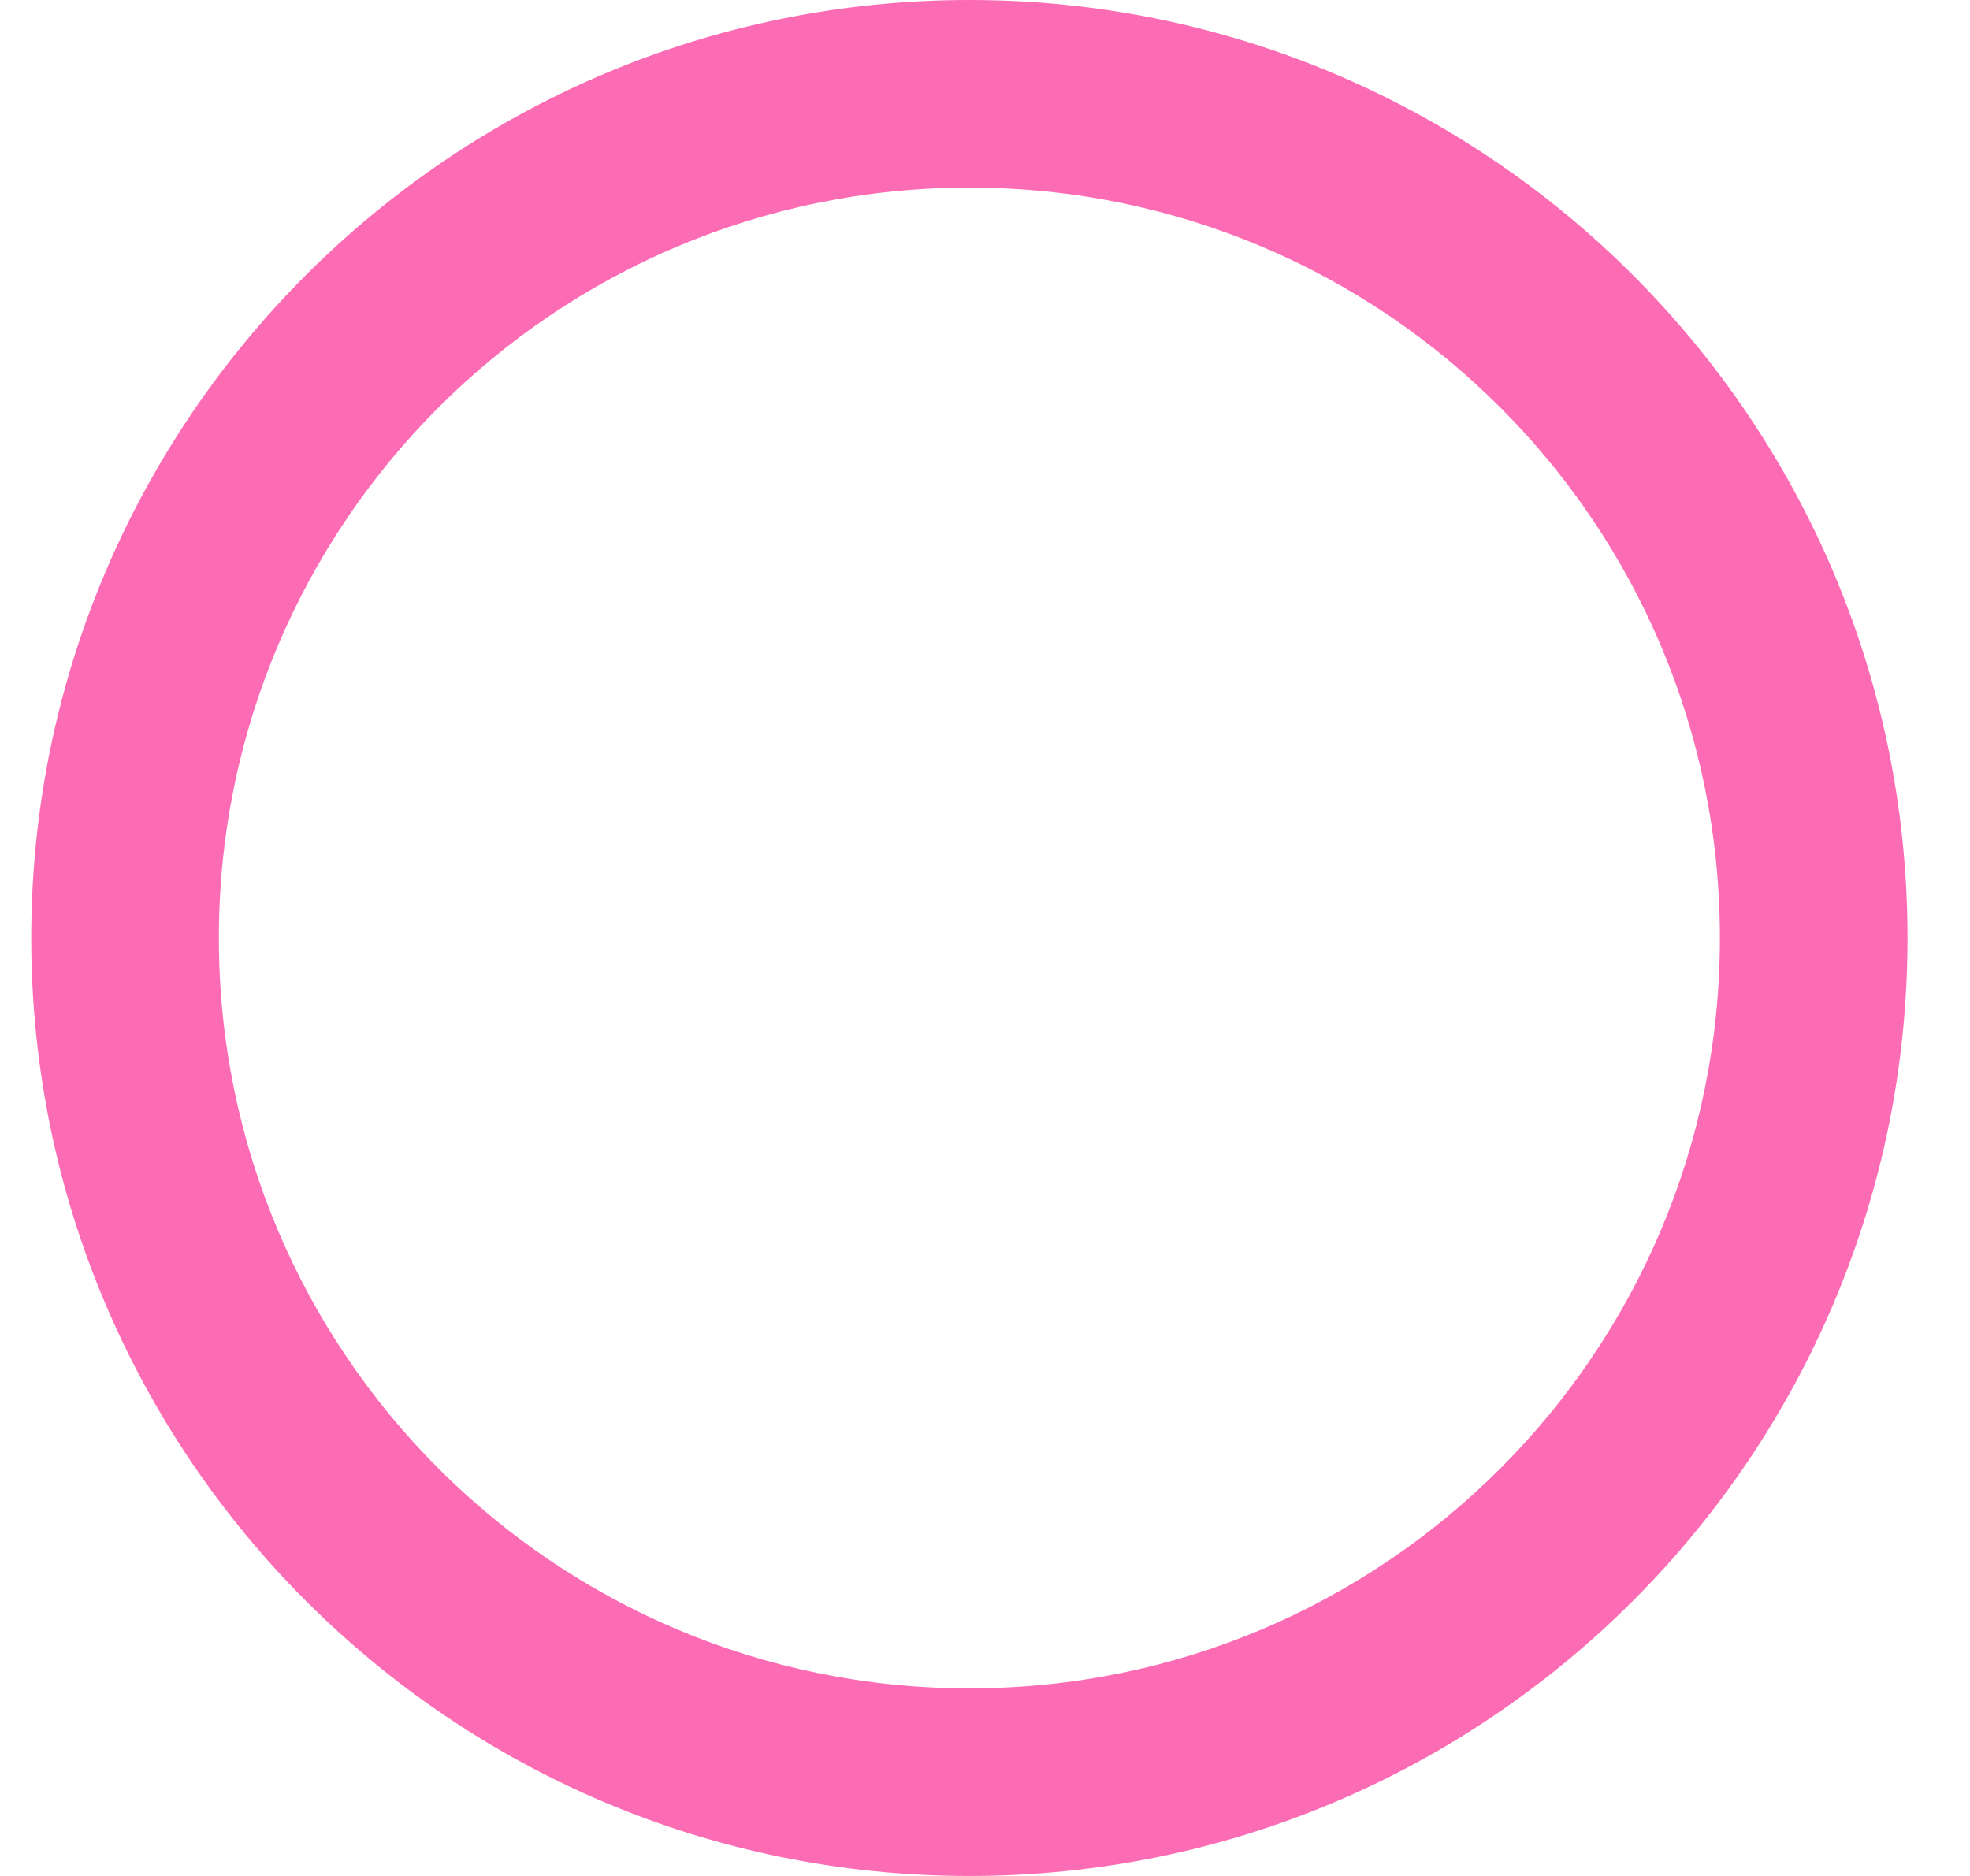
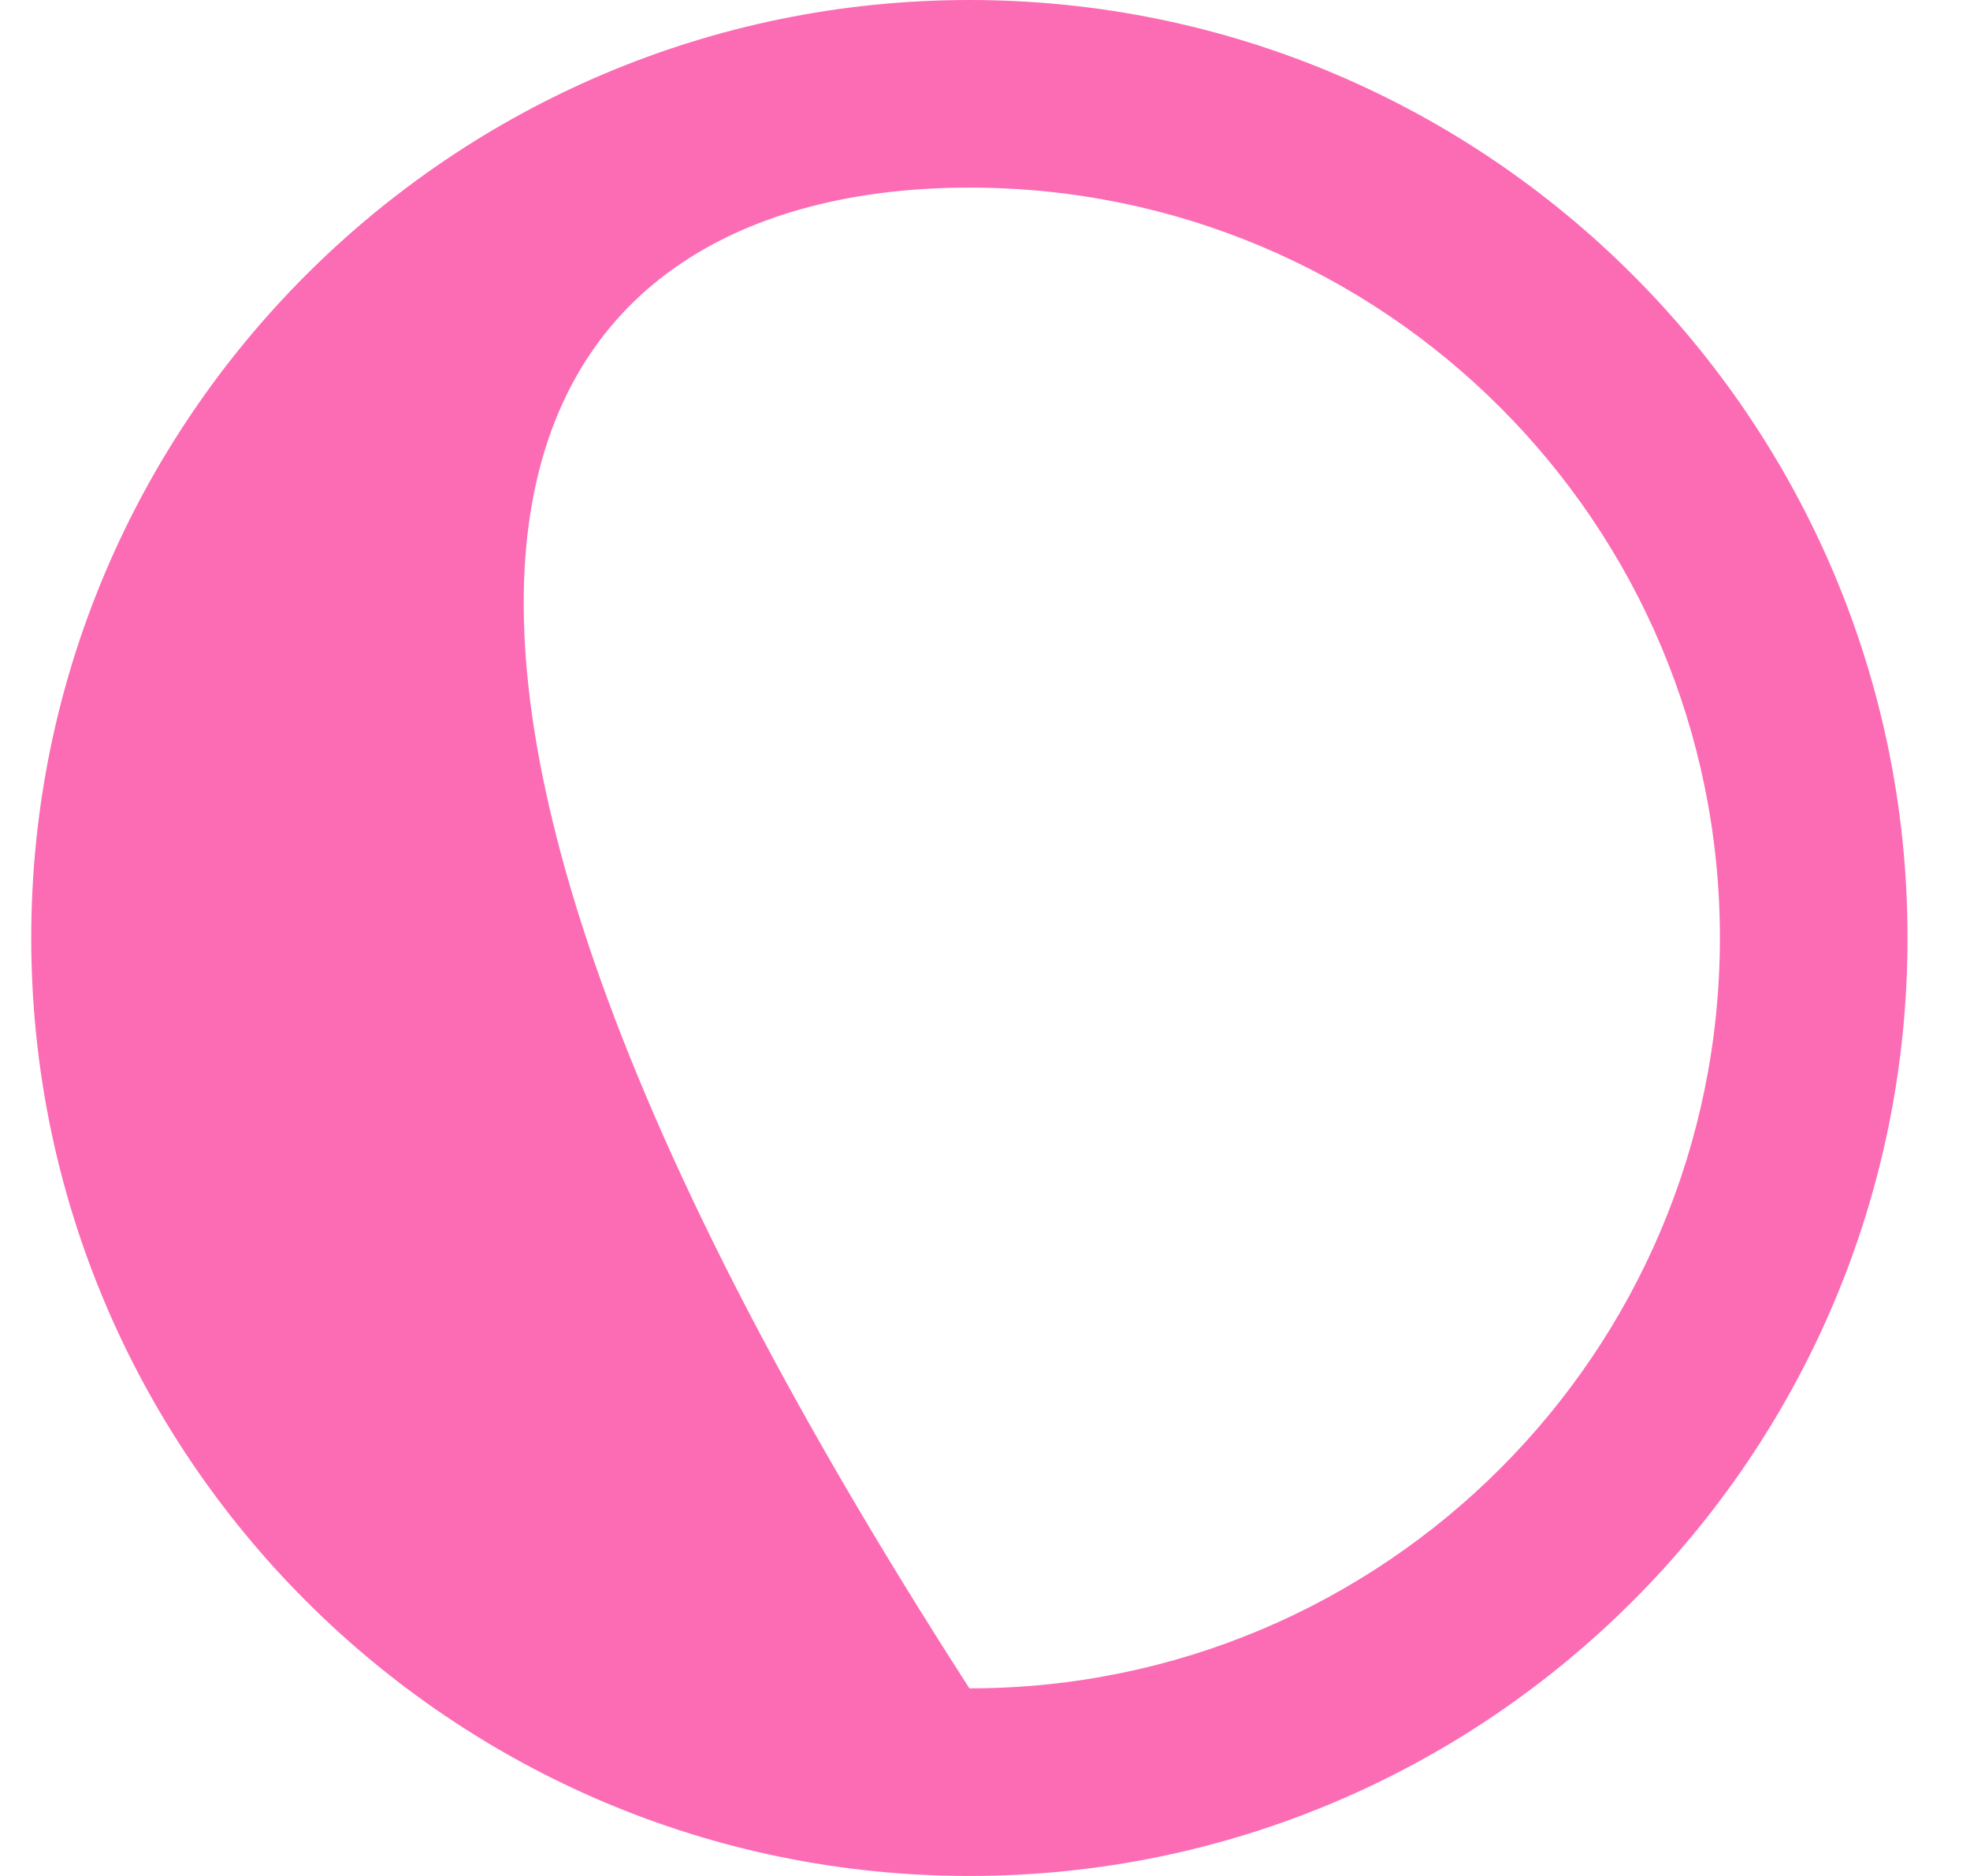
<svg xmlns="http://www.w3.org/2000/svg" width="21" height="20" viewBox="0 0 21 20" fill="none">
-   <path d="M10.334 0C4.814 0 0.333 4.48 0.333 10C0.333 15.52 4.814 20 10.334 20C15.854 20 20.334 15.52 20.334 10C20.334 4.48 15.854 0 10.334 0ZM10.334 18C5.913 18 2.333 14.42 2.333 10C2.333 5.58 5.913 2 10.334 2C14.754 2 18.334 5.58 18.334 10C18.334 14.42 14.754 18 10.334 18Z" fill="#FC6CB4" />
+   <path d="M10.334 0C4.814 0 0.333 4.48 0.333 10C0.333 15.52 4.814 20 10.334 20C15.854 20 20.334 15.52 20.334 10C20.334 4.48 15.854 0 10.334 0ZM10.334 18C2.333 5.58 5.913 2 10.334 2C14.754 2 18.334 5.58 18.334 10C18.334 14.42 14.754 18 10.334 18Z" fill="#FC6CB4" />
</svg>